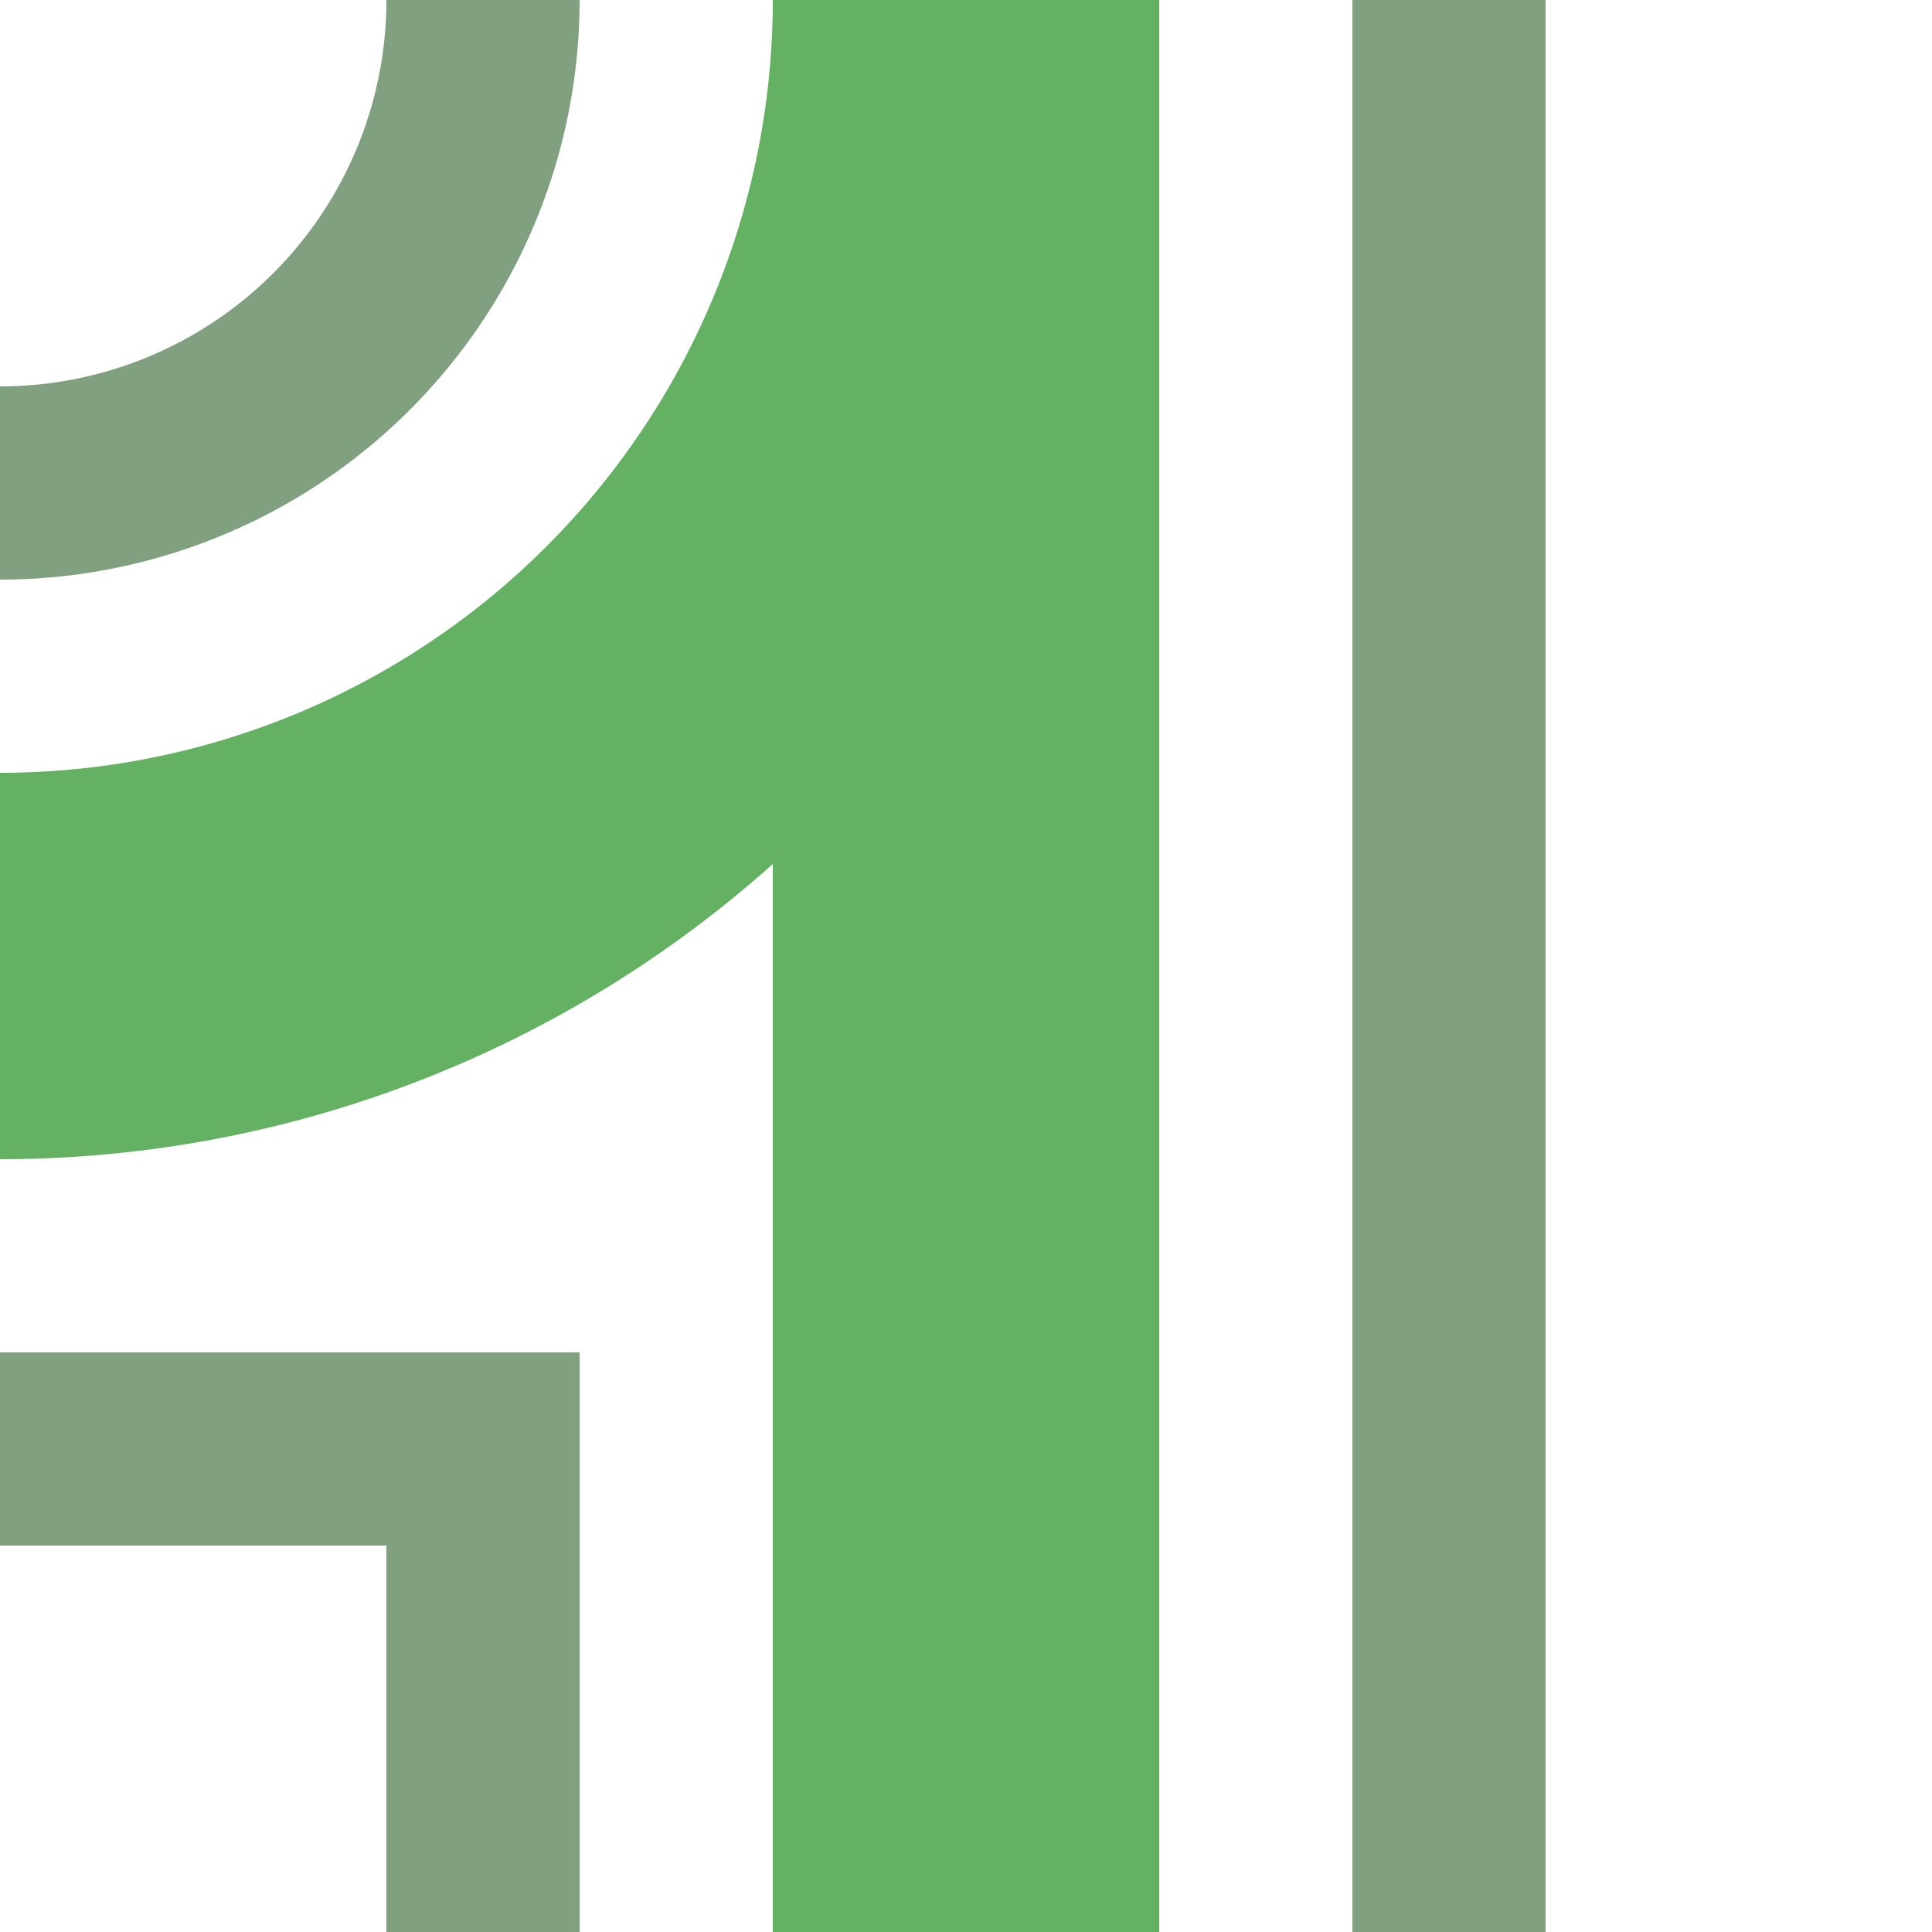
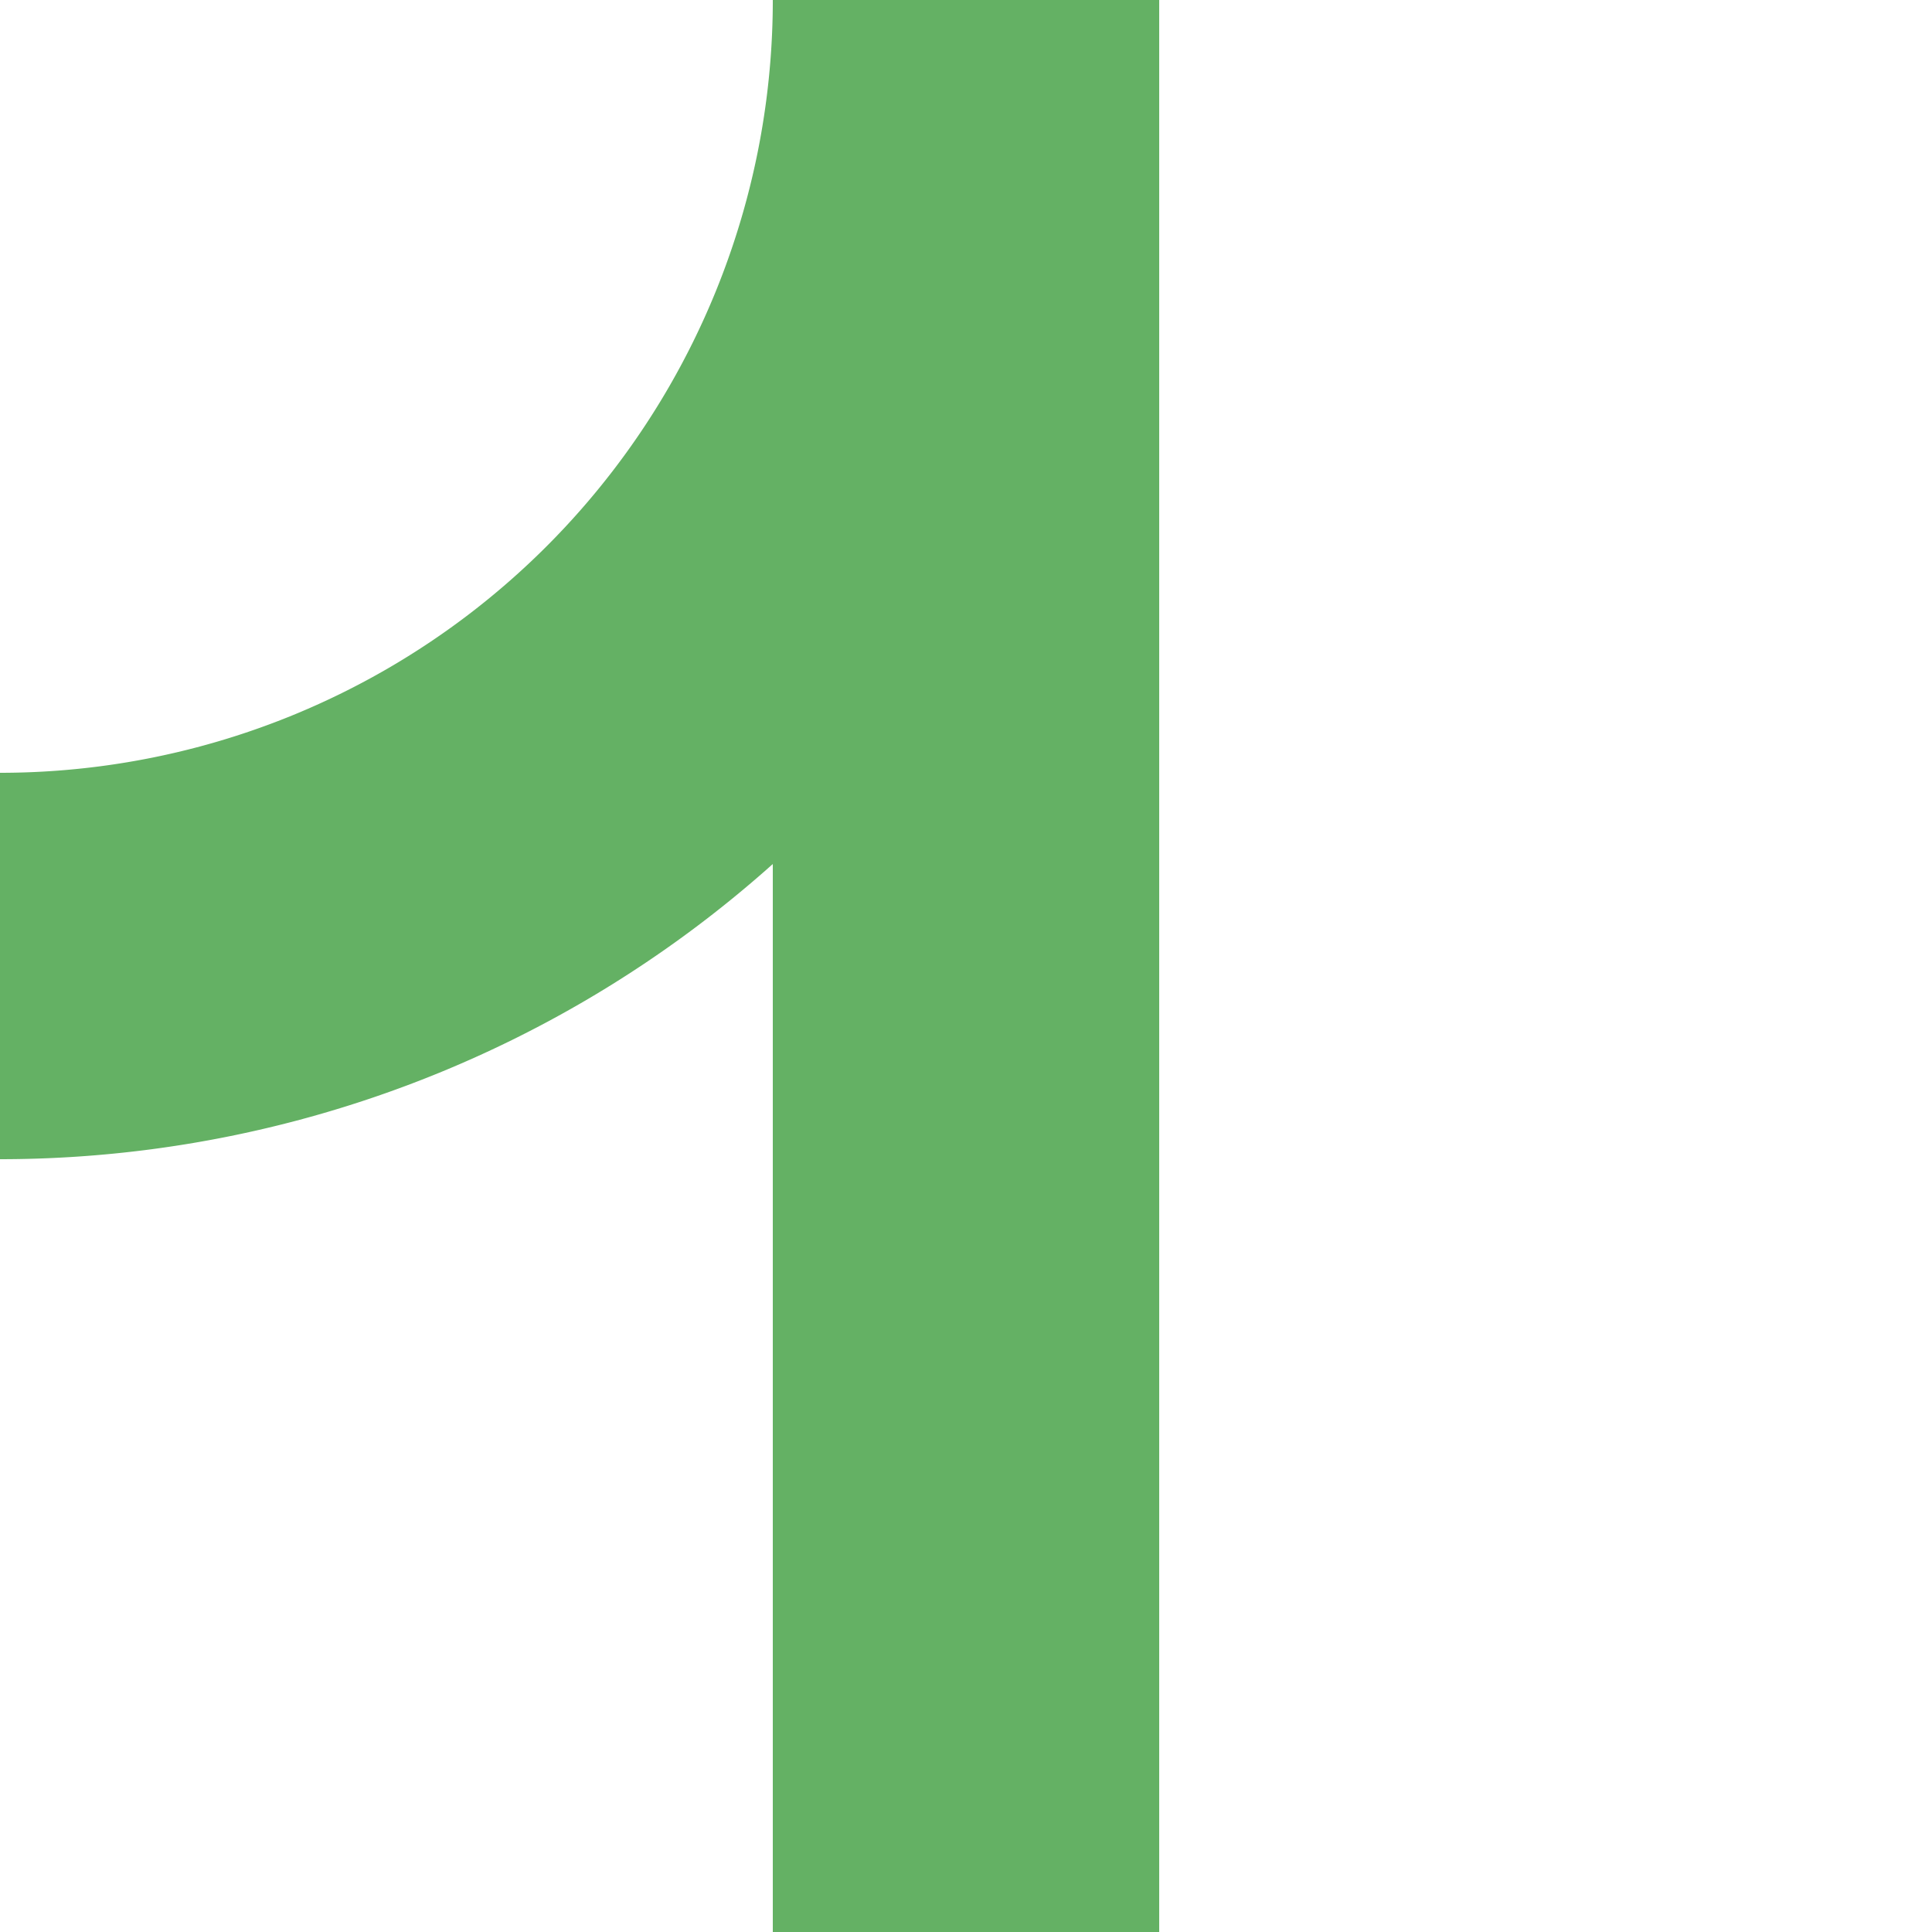
<svg xmlns="http://www.w3.org/2000/svg" width="500" height="500">
  <title>fexhABZgr</title>
  <g fill="none">
    <path stroke="#64B164" d="M 250,500 V 0 A 250,250 0 0 1 0,250" stroke-width="100" />
-     <path stroke="#80A080" d="M 125,0 A 125,125 0 0 1 0,125 m 0,250 H 125 V 500 m 250,0 V 0" stroke-width="50" />
  </g>
</svg>